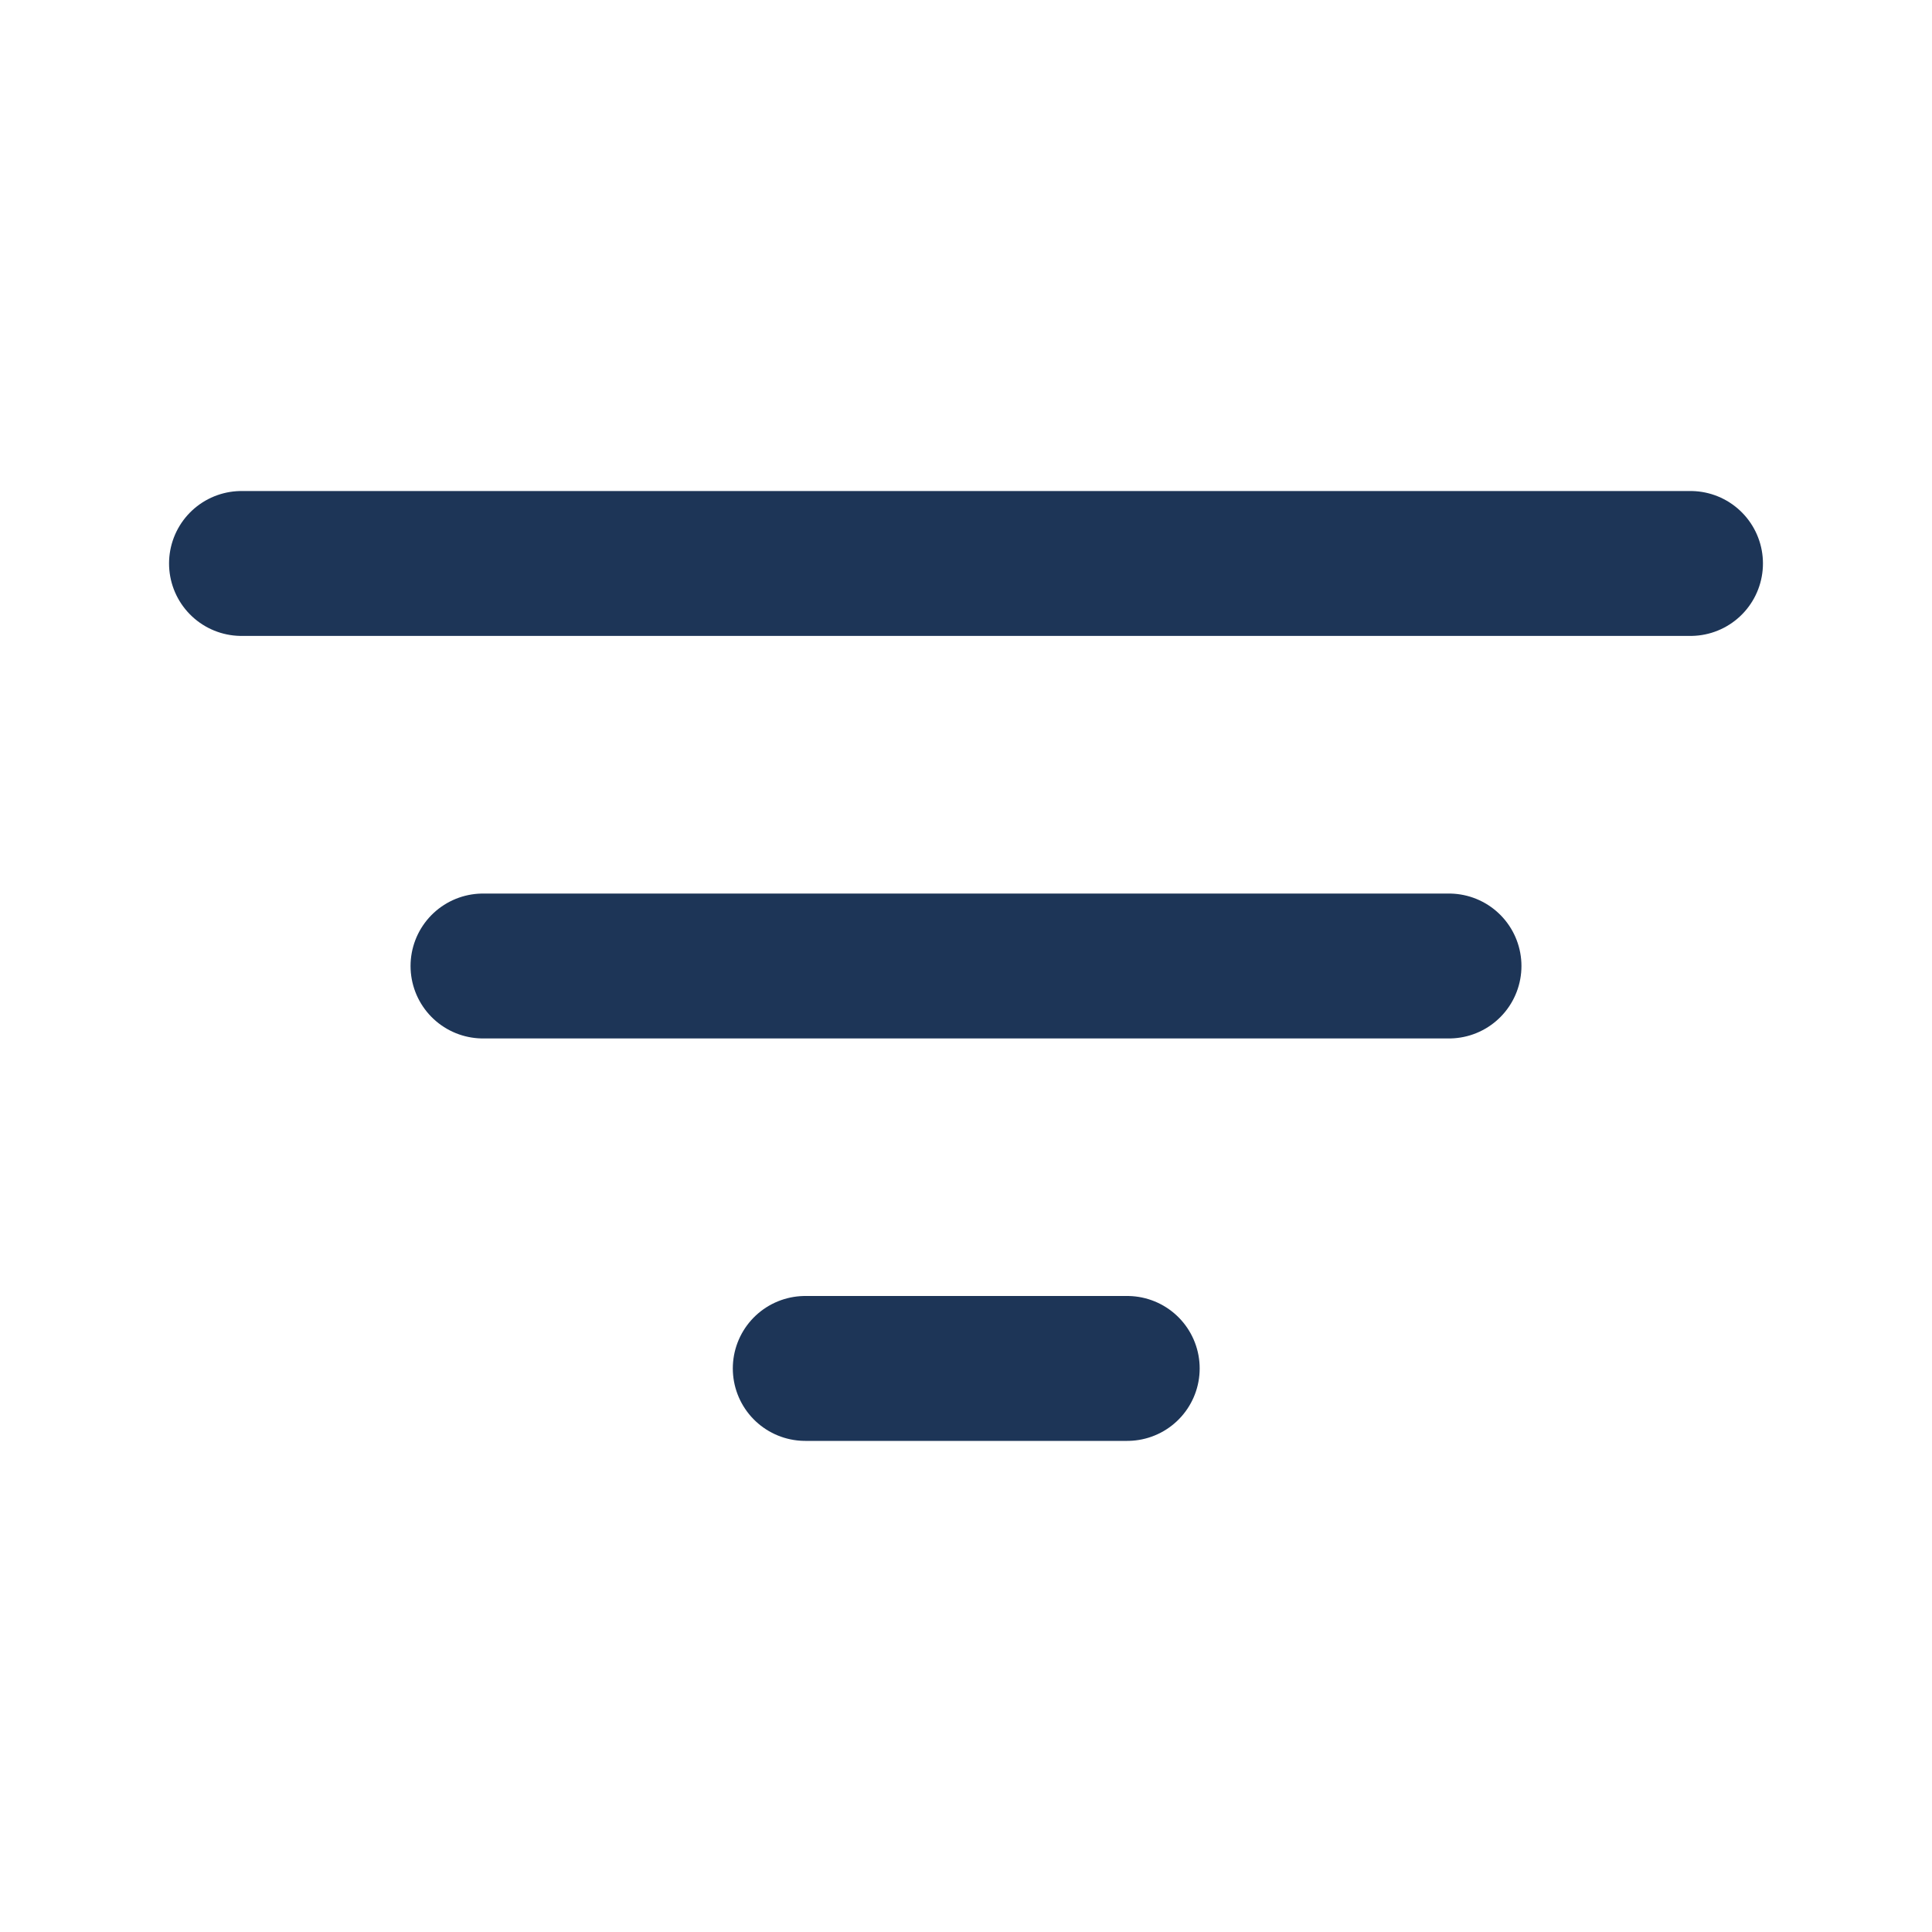
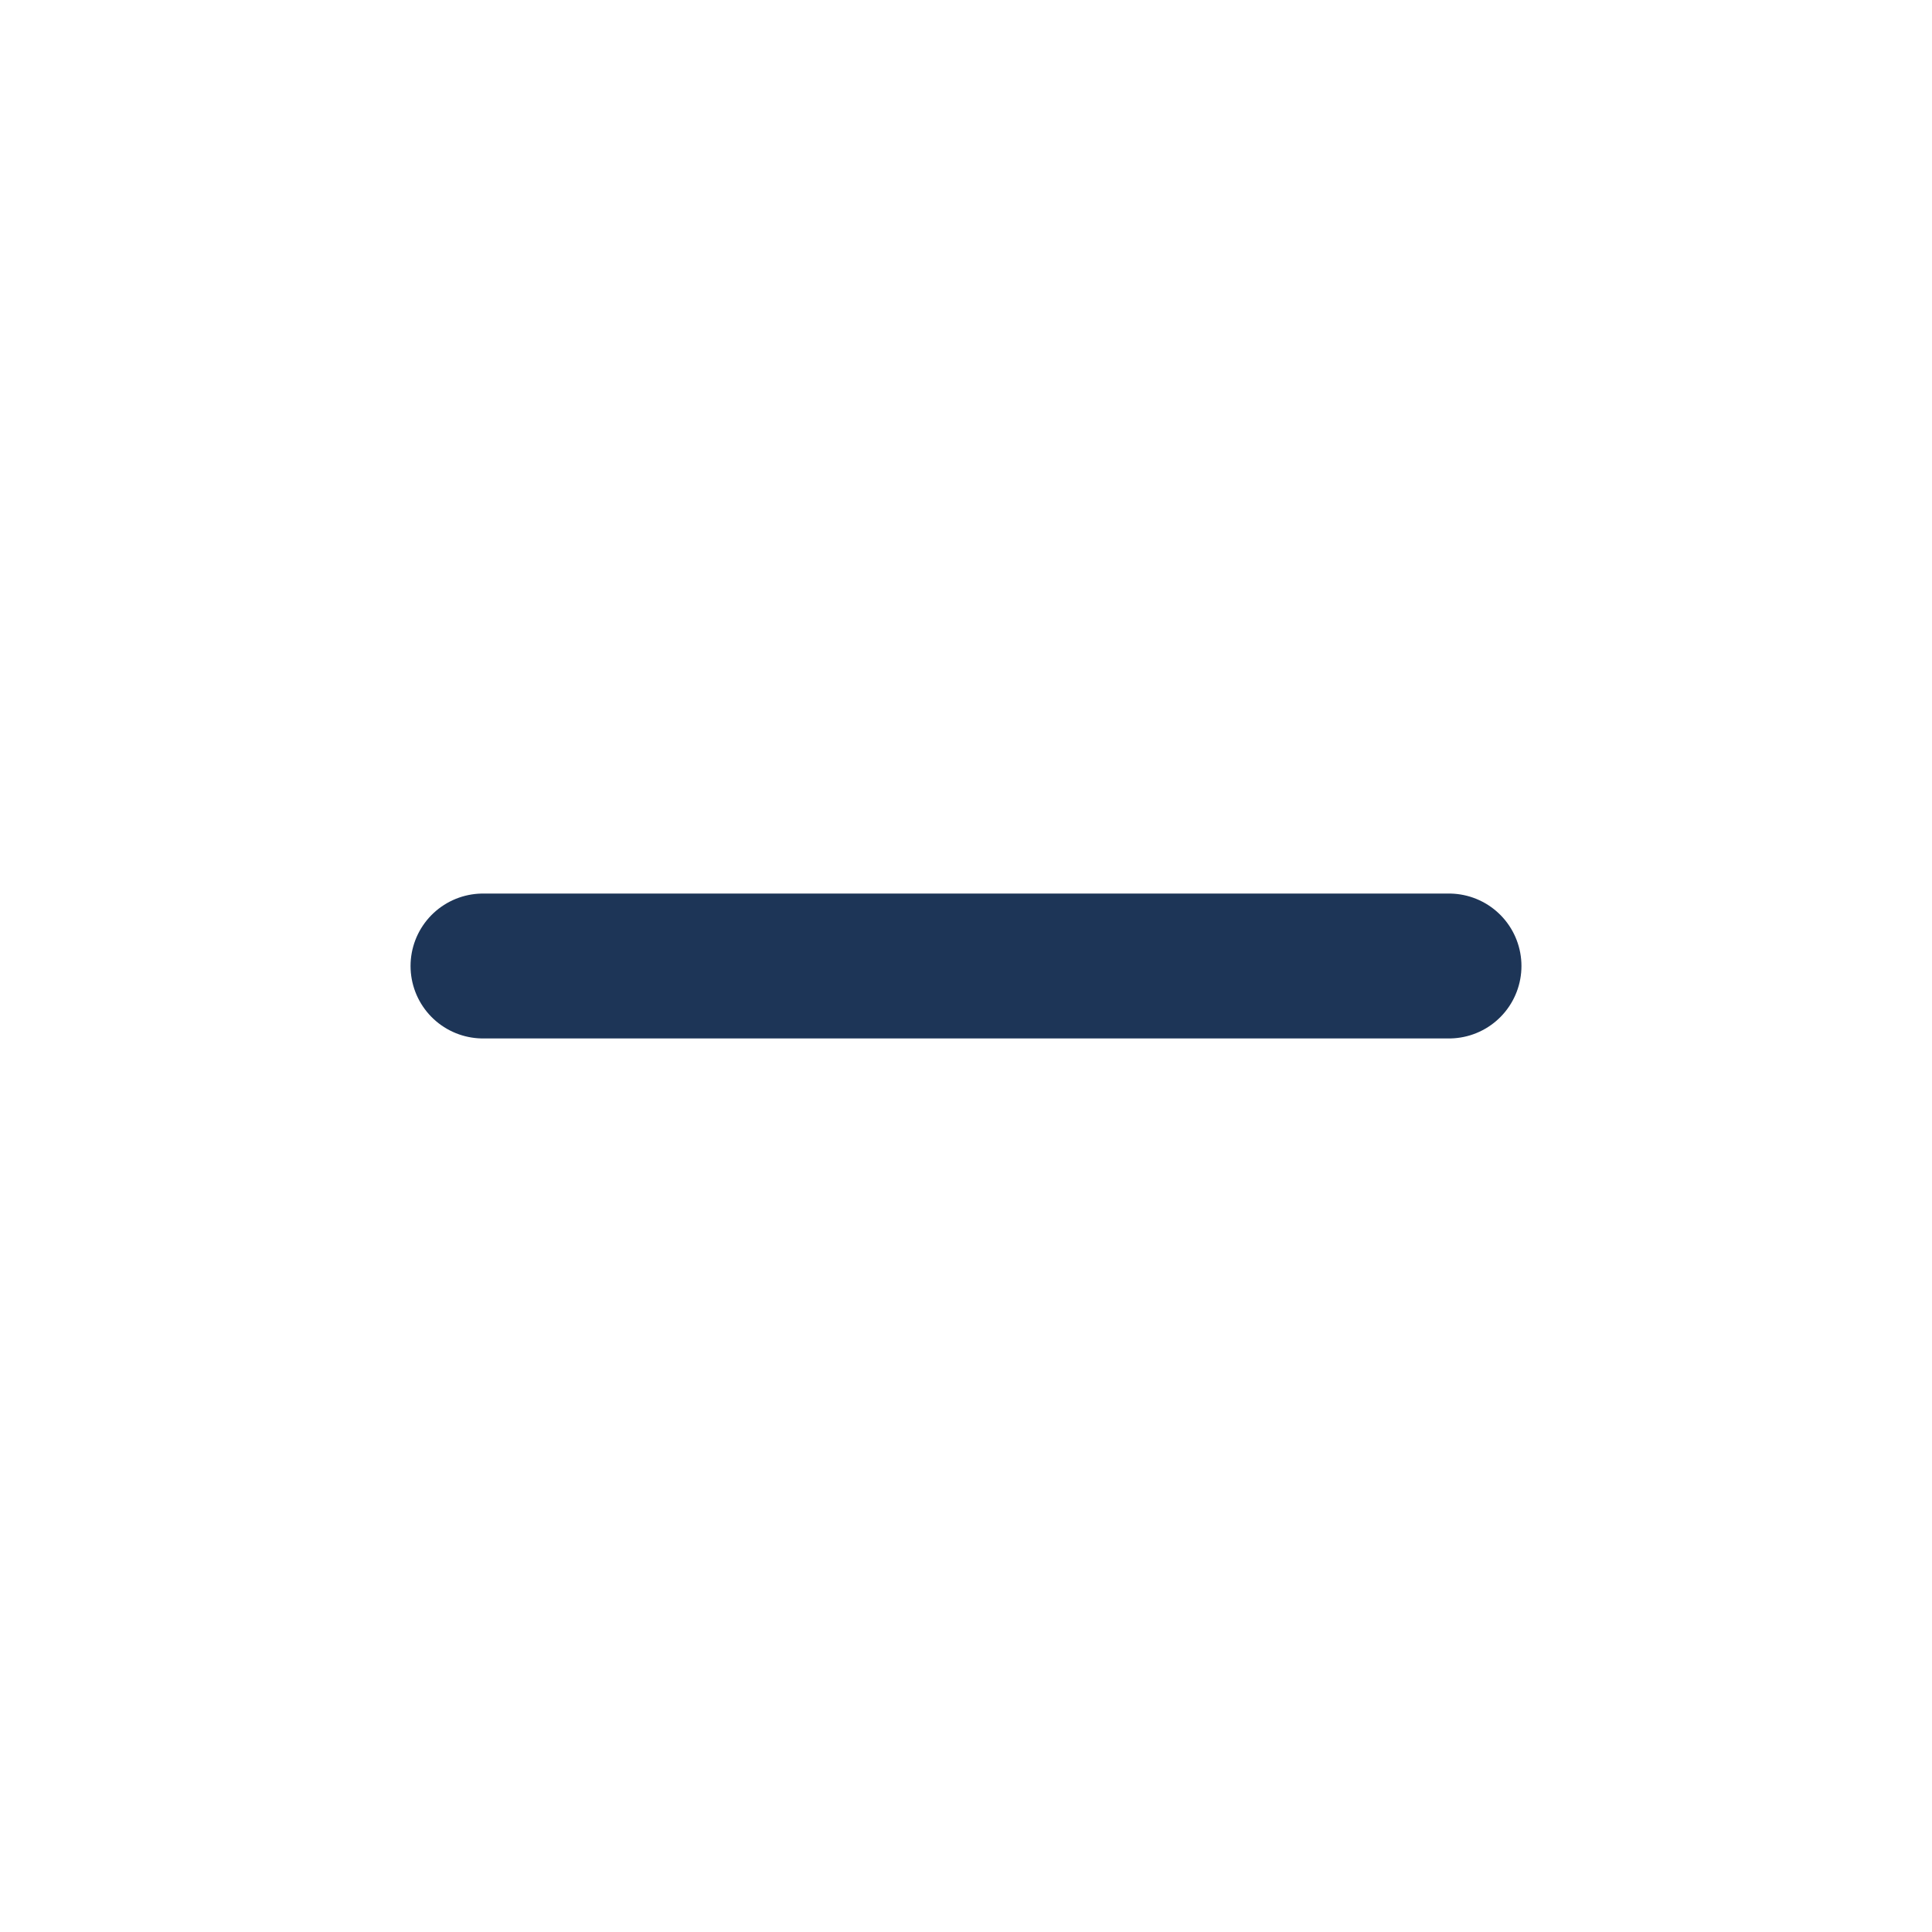
<svg xmlns="http://www.w3.org/2000/svg" width="20" height="20" viewBox="0 0 20 20" fill="none">
-   <path d="M2.5 5.833H17.5" stroke="#1D3557" stroke-width="1.5" stroke-linecap="round" />
  <path d="M5 10H15" stroke="#1D3557" stroke-width="1.5" stroke-linecap="round" />
-   <path d="M8.336 14.166H11.669" stroke="#1D3557" stroke-width="1.5" stroke-linecap="round" />
</svg>